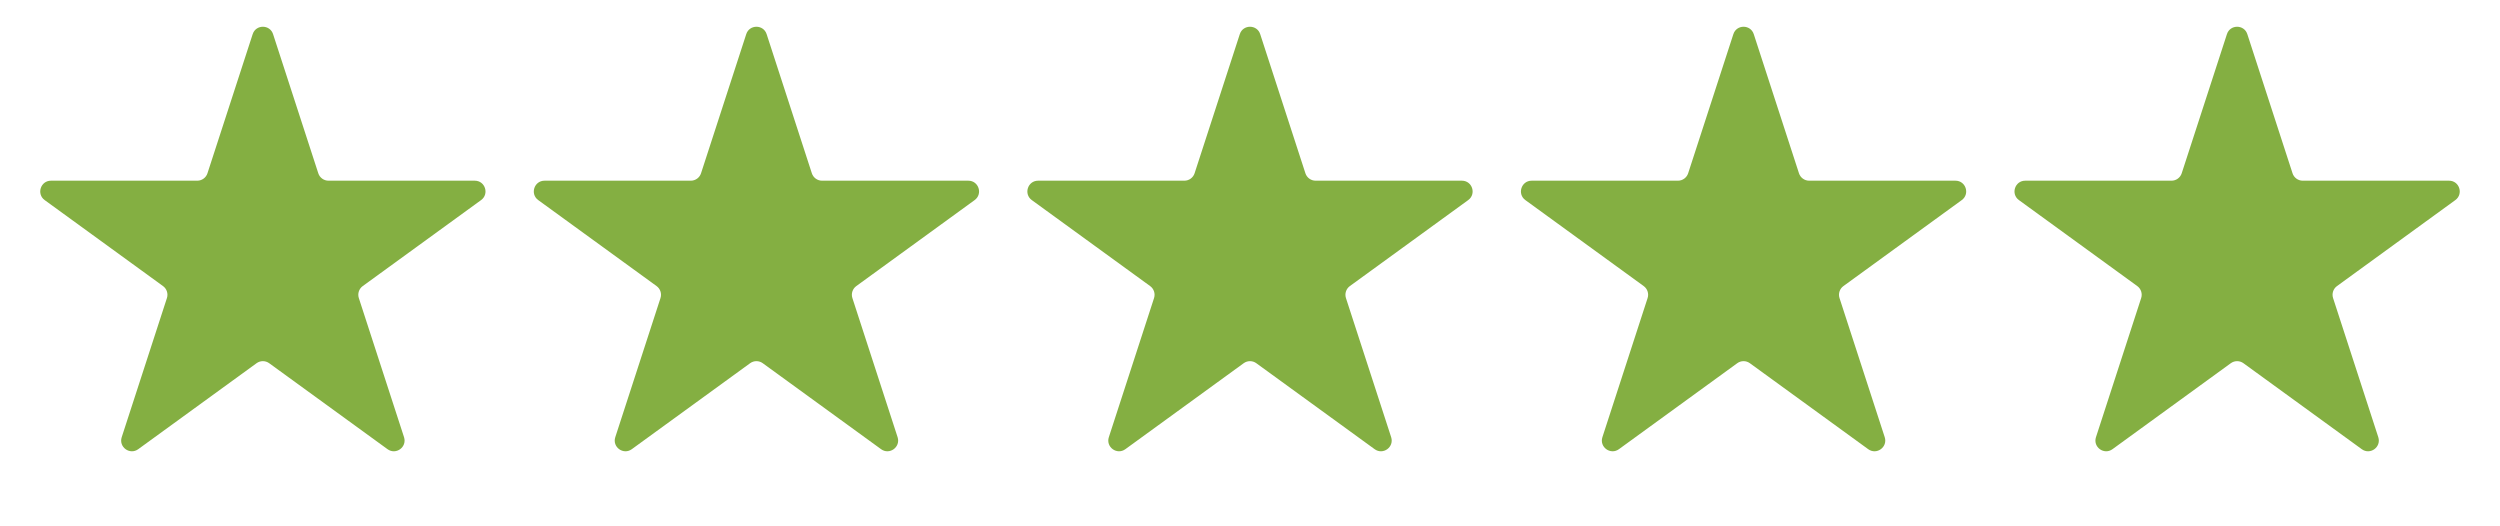
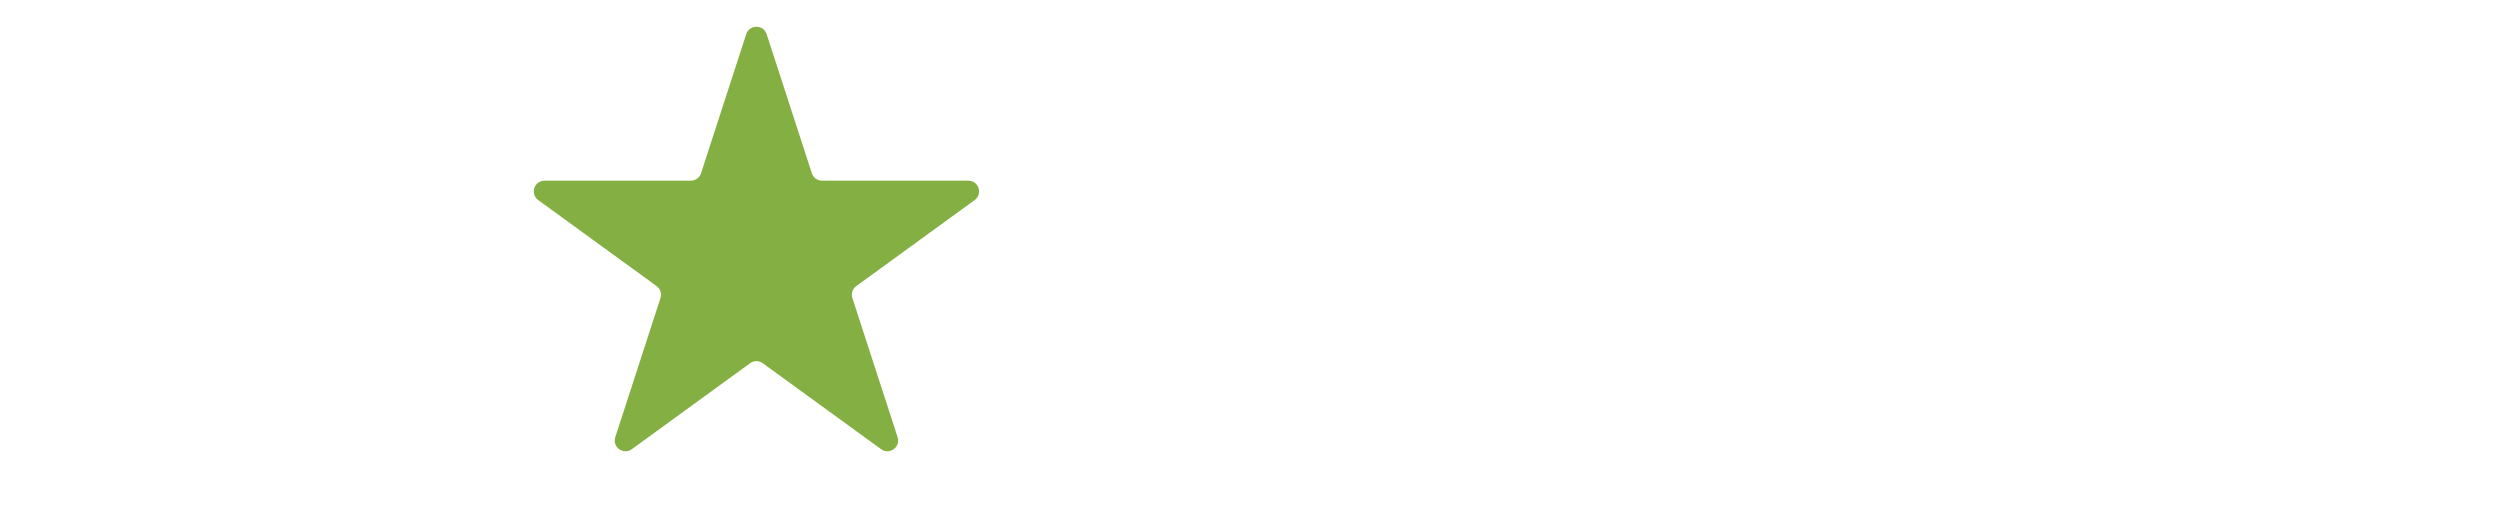
<svg xmlns="http://www.w3.org/2000/svg" width="233" height="49" viewBox="0 0 233 49" fill="none">
-   <path d="M23.549 3.184C23.848 2.263 25.152 2.263 25.451 3.184L29.664 16.149C29.798 16.561 30.182 16.84 30.615 16.84H44.248C45.216 16.84 45.619 18.08 44.836 18.649L33.806 26.663C33.456 26.917 33.309 27.369 33.443 27.781L37.656 40.746C37.955 41.667 36.901 42.434 36.117 41.864L25.088 33.851C24.737 33.596 24.263 33.596 23.912 33.851L12.883 41.864C12.099 42.434 11.045 41.667 11.344 40.746L15.557 27.781C15.691 27.369 15.544 26.917 15.194 26.663L4.165 18.649C3.381 18.08 3.784 16.84 4.752 16.84H18.385C18.818 16.84 19.202 16.561 19.336 16.149L23.549 3.184Z" fill="#84AF42" />
  <path d="M69.549 3.184C69.848 2.263 71.152 2.263 71.451 3.184L75.664 16.149C75.798 16.561 76.182 16.84 76.615 16.84H90.248C91.216 16.84 91.619 18.08 90.835 18.649L79.806 26.663C79.456 26.917 79.309 27.369 79.443 27.781L83.656 40.746C83.955 41.667 82.901 42.434 82.117 41.864L71.088 33.851C70.737 33.596 70.263 33.596 69.912 33.851L58.883 41.864C58.099 42.434 57.045 41.667 57.344 40.746L61.557 27.781C61.691 27.369 61.544 26.917 61.194 26.663L50.164 18.649C49.381 18.08 49.784 16.84 50.752 16.84H64.385C64.818 16.84 65.202 16.561 65.336 16.149L69.549 3.184Z" fill="#84AF42" />
-   <path d="M115.549 3.184C115.848 2.263 117.152 2.263 117.451 3.184L121.664 16.149C121.798 16.561 122.182 16.84 122.615 16.84H136.248C137.216 16.84 137.619 18.08 136.835 18.649L125.806 26.663C125.456 26.917 125.309 27.369 125.443 27.781L129.656 40.746C129.955 41.667 128.901 42.434 128.117 41.864L117.088 33.851C116.737 33.596 116.263 33.596 115.912 33.851L104.883 41.864C104.099 42.434 103.045 41.667 103.344 40.746L107.557 27.781C107.691 27.369 107.544 26.917 107.194 26.663L96.165 18.649C95.381 18.08 95.784 16.84 96.752 16.84H110.385C110.818 16.84 111.202 16.561 111.336 16.149L115.549 3.184Z" fill="#84AF42" />
-   <path d="M161.549 3.184C161.848 2.263 163.152 2.263 163.451 3.184L167.664 16.149C167.798 16.561 168.182 16.84 168.615 16.84H182.248C183.216 16.84 183.619 18.08 182.835 18.649L171.806 26.663C171.456 26.917 171.309 27.369 171.443 27.781L175.656 40.746C175.955 41.667 174.901 42.434 174.117 41.864L163.088 33.851C162.737 33.596 162.263 33.596 161.912 33.851L150.883 41.864C150.099 42.434 149.045 41.667 149.344 40.746L153.557 27.781C153.691 27.369 153.544 26.917 153.194 26.663L142.165 18.649C141.381 18.08 141.784 16.84 142.752 16.84H156.385C156.818 16.84 157.202 16.561 157.336 16.149L161.549 3.184Z" fill="#84AF42" />
-   <path d="M207.549 3.184C207.848 2.263 209.152 2.263 209.451 3.184L213.664 16.149C213.798 16.561 214.182 16.84 214.615 16.84H228.248C229.216 16.84 229.619 18.08 228.835 18.649L217.806 26.663C217.456 26.917 217.309 27.369 217.443 27.781L221.656 40.746C221.955 41.667 220.901 42.434 220.117 41.864L209.088 33.851C208.737 33.596 208.263 33.596 207.912 33.851L196.883 41.864C196.099 42.434 195.045 41.667 195.344 40.746L199.557 27.781C199.691 27.369 199.544 26.917 199.194 26.663L188.165 18.649C187.381 18.08 187.784 16.84 188.752 16.84H202.385C202.818 16.84 203.202 16.561 203.336 16.149L207.549 3.184Z" fill="#84AF42" />
</svg>